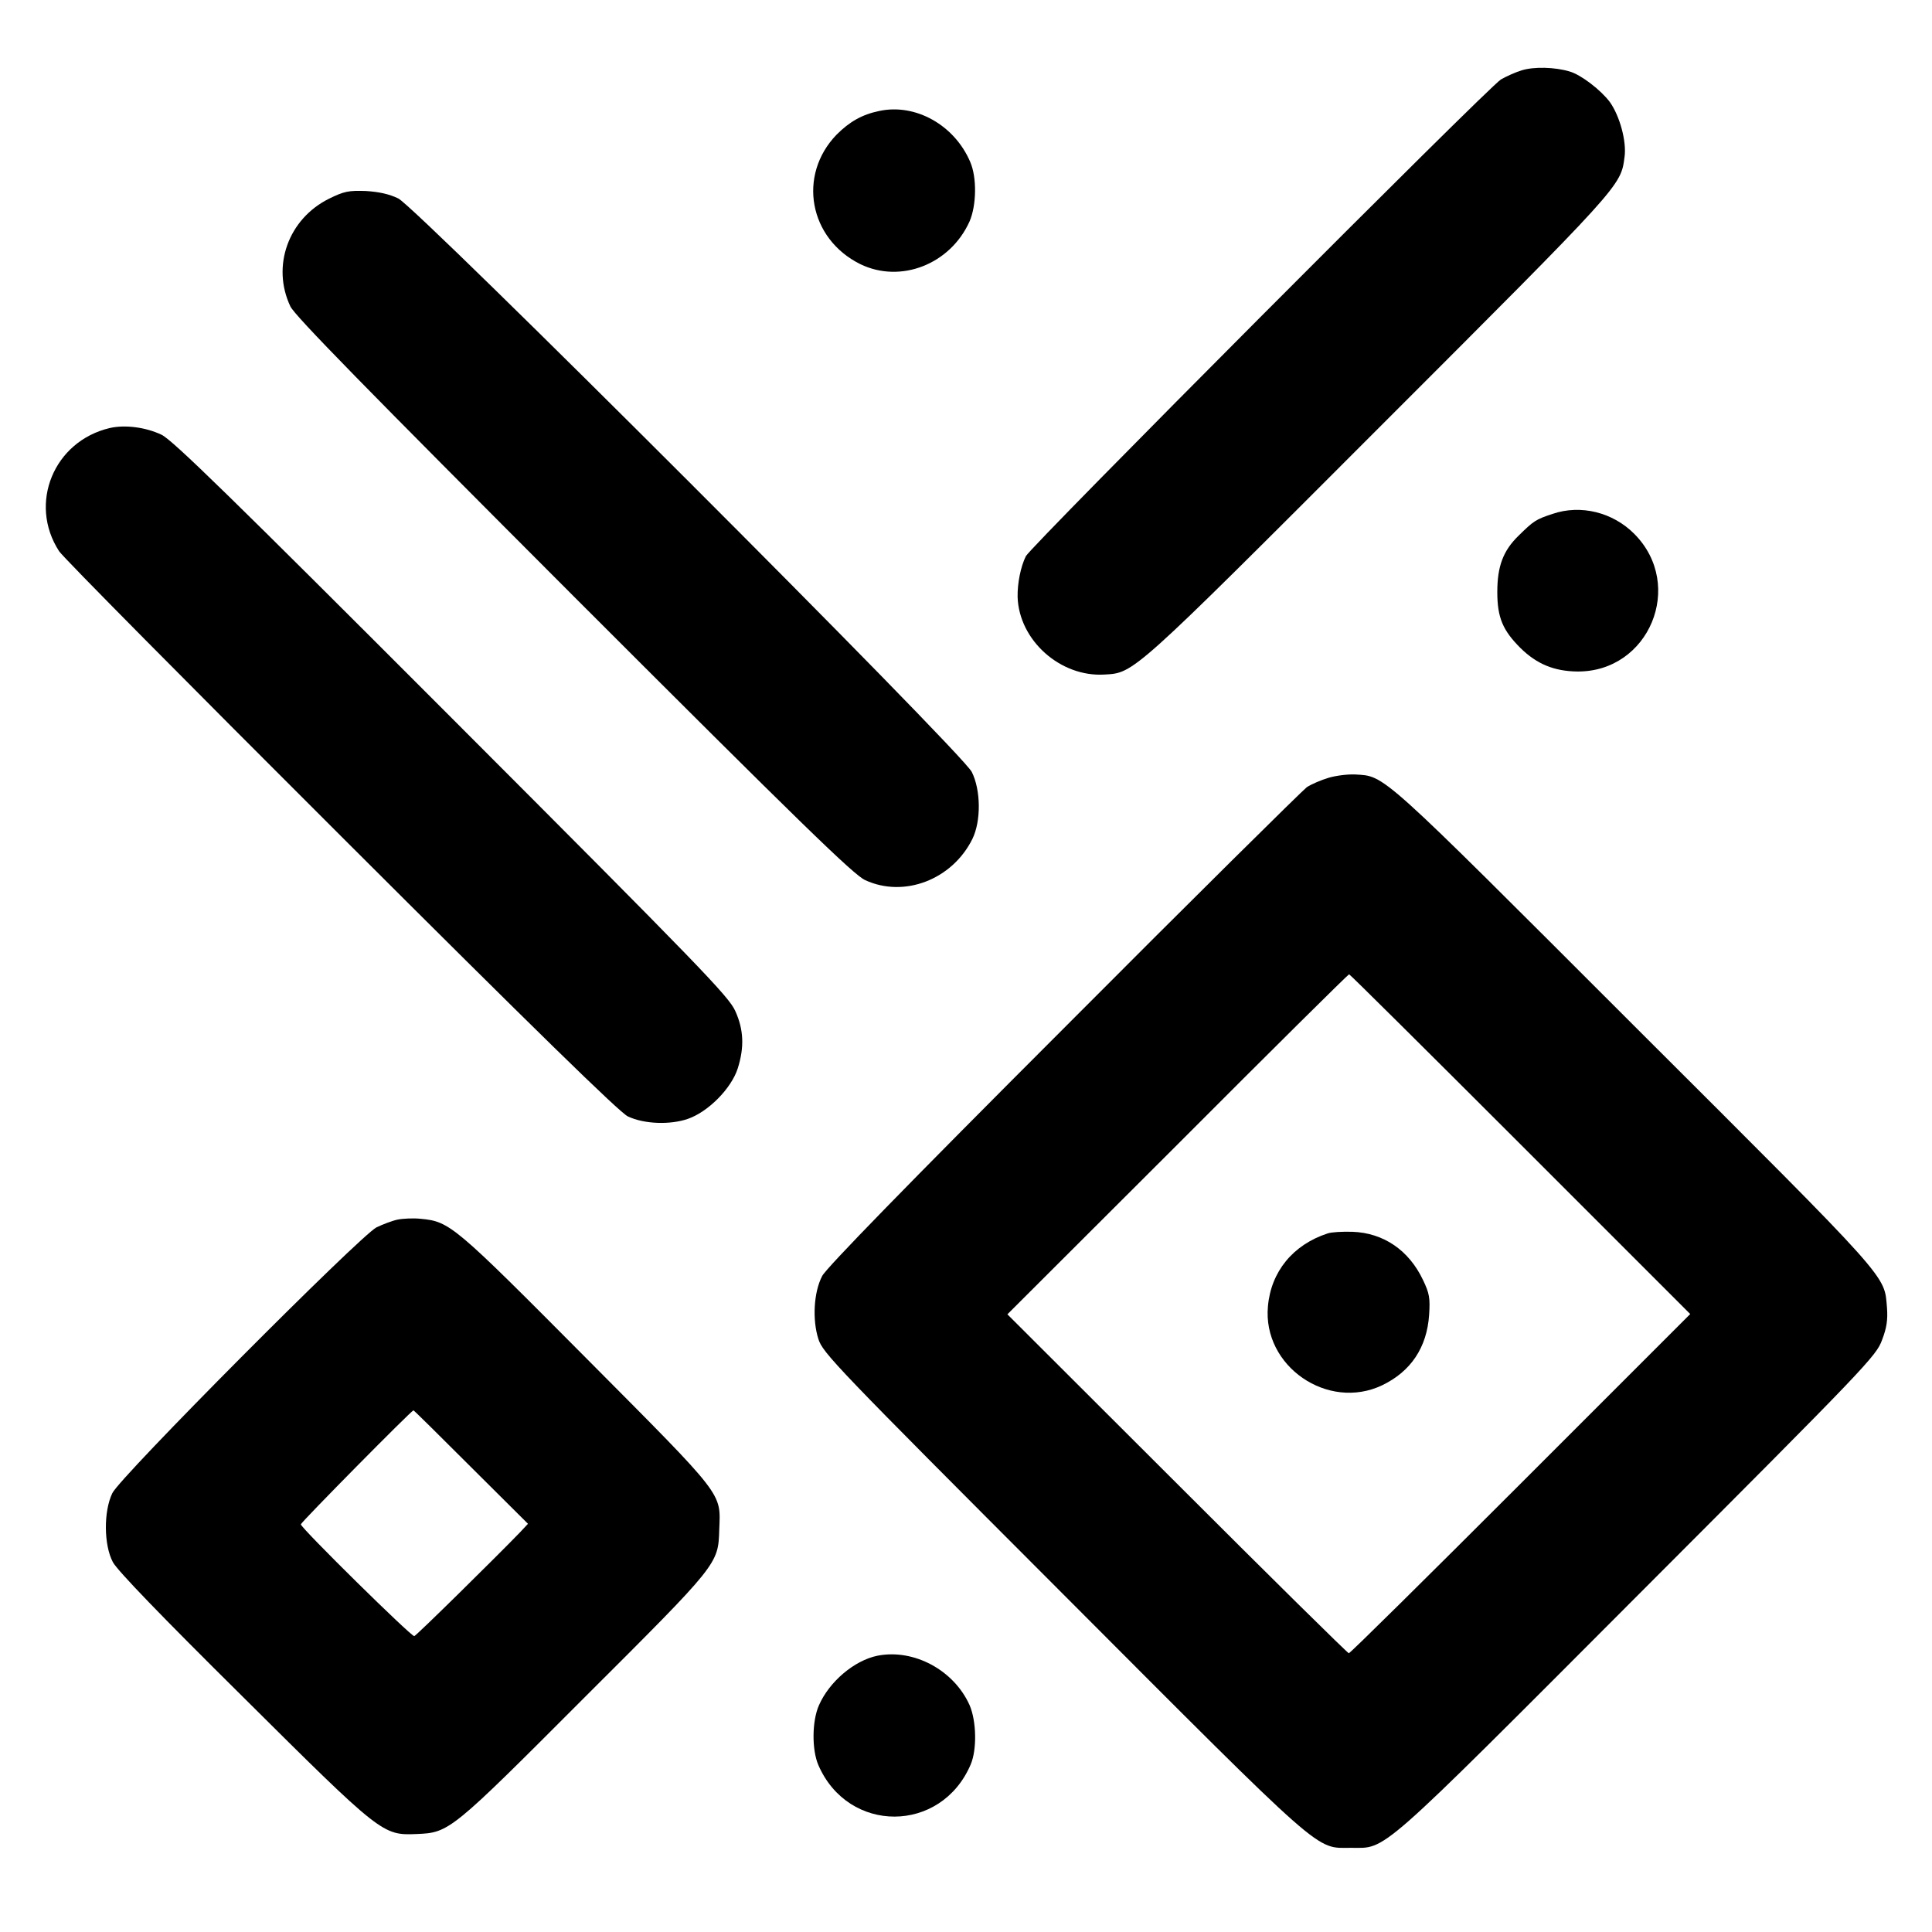
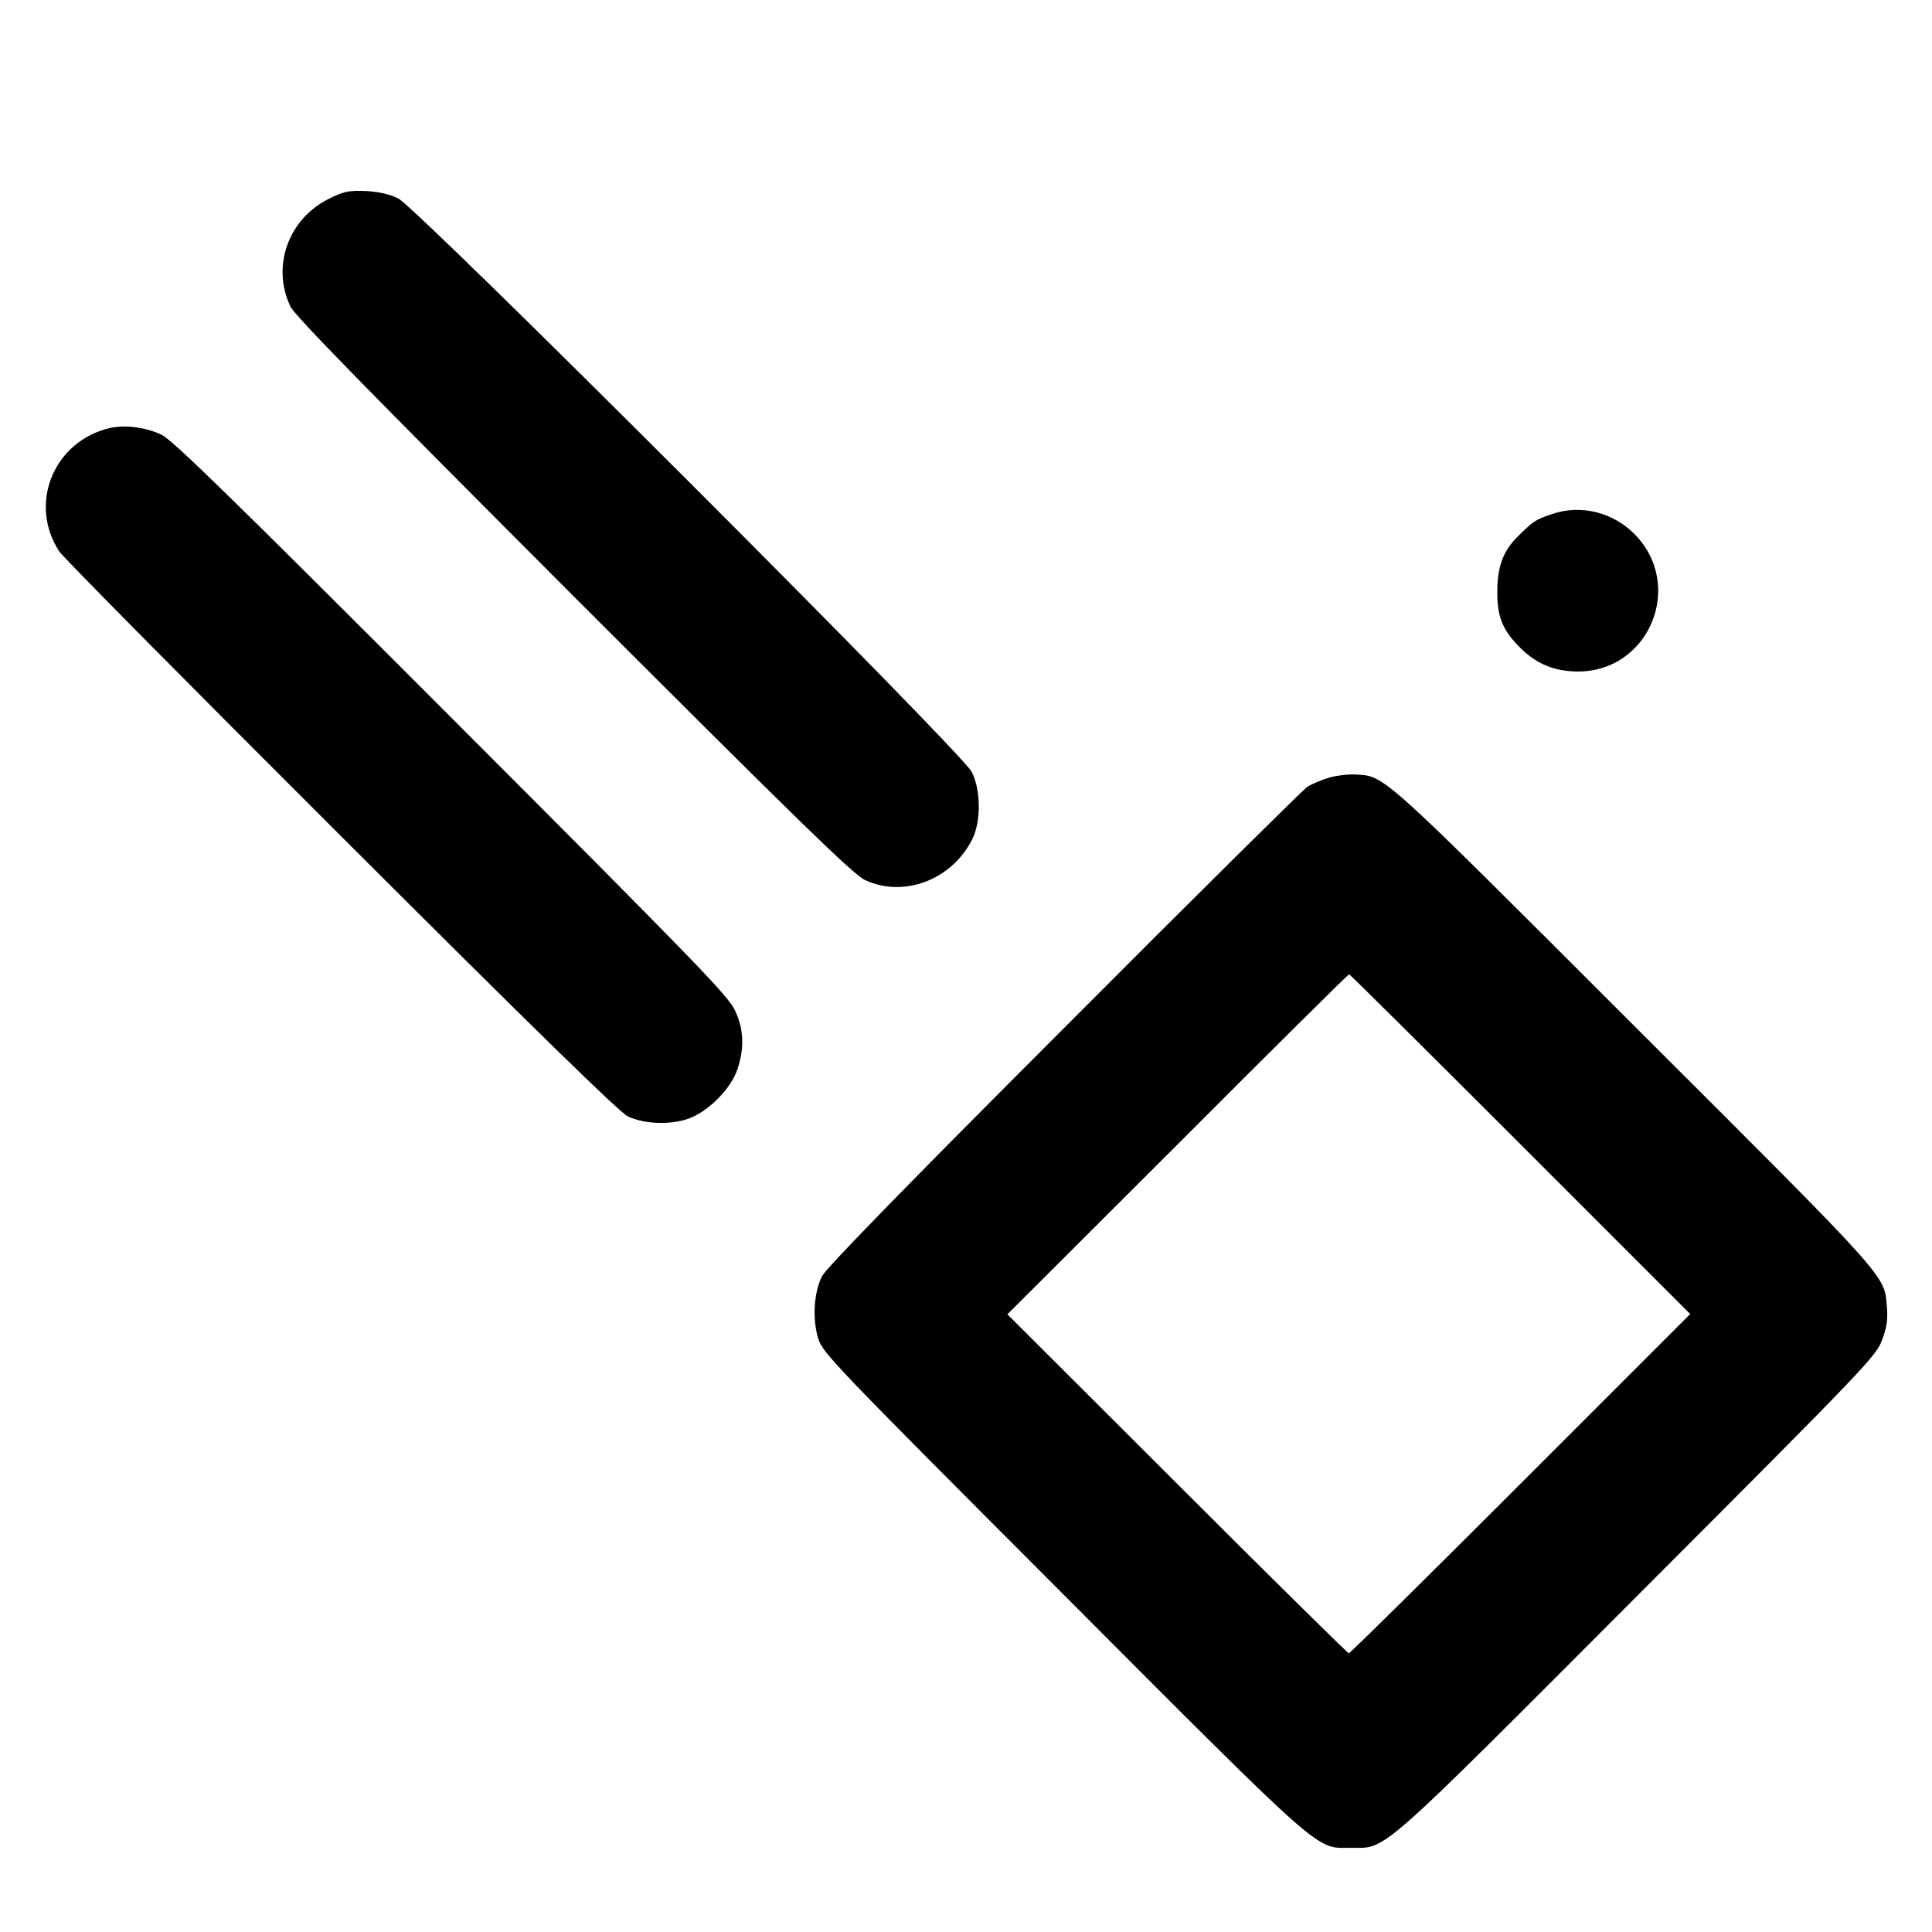
<svg xmlns="http://www.w3.org/2000/svg" version="1.0" width="700pt" height="700pt" viewBox="0 0 700 700" preserveAspectRatio="xMidYMid meet">
  <g transform="translate(0,700) scale(0.1,-0.1)" fill="#000000" stroke="none">
-     <path d="M5513 6745 c-23 -7 -56 -22 -75 -33 -48 -30 -1703 -1691 -1721 -1727 -19 -38 -31 -99 -30 -148 5 -157 155 -291 315 -281 107 6 98 -3 994 894 883 883 876 875 890 981 8 56 -17 148 -53 199 -32 43 -104 99 -146 111 -53 16 -130 18 -174 4z" />
-     <path d="M3186 6598 c-63 -13 -108 -39 -155 -86 -142 -147 -100 -377 86 -469 146 -71 326 -1 396 155 25 58 27 159 2 216 -57 133 -198 212 -329 184z" />
    <path d="M1192 6280 c-147 -73 -209 -244 -140 -390 16 -34 270 -293 1027 -1051 824 -824 1015 -1010 1056 -1028 141 -65 315 2 388 149 32 65 31 177 -2 243 -34 70 -2009 2044 -2078 2078 -33 16 -70 24 -118 27 -62 2 -78 -1 -133 -28z" />
    <path d="M397 5449 c-202 -48 -295 -273 -183 -446 13 -21 474 -486 1023 -1034 693 -692 1010 -1002 1038 -1014 59 -28 153 -31 217 -9 75 26 158 111 181 183 24 76 22 140 -9 208 -23 52 -123 156 -1027 1061 -800 801 -1012 1008 -1052 1027 -57 27 -132 37 -188 24z" />
    <path d="M5625 5138 c-61 -20 -69 -26 -122 -78 -57 -55 -78 -112 -78 -205 0 -93 20 -139 84 -203 59 -58 122 -84 206 -85 260 -2 391 312 207 498 -78 79 -195 108 -297 73z" />
    <path d="M4814 4182 c-27 -8 -62 -23 -79 -34 -16 -12 -414 -405 -882 -875 -564 -564 -860 -868 -874 -896 -31 -59 -36 -159 -14 -228 16 -51 59 -96 884 -922 962 -964 915 -922 1046 -922 131 0 85 -41 1041 917 830 831 862 865 883 923 17 44 21 73 18 116 -11 122 26 82 -915 1021 -933 933 -902 905 -1013 912 -26 1 -68 -4 -95 -12z m695 -1328 l615 -615 -615 -615 c-337 -337 -617 -614 -622 -614 -4 0 -284 276 -622 614 l-615 614 617 616 c338 339 618 616 621 616 3 0 282 -277 621 -616z" />
-     <path d="M4810 2531 c-125 -41 -205 -138 -216 -264 -20 -217 217 -380 414 -286 104 50 162 137 170 255 4 61 1 78 -22 126 -51 108 -143 171 -256 175 -36 1 -76 -1 -90 -6z" />
-     <path d="M1440 2581 c-19 -4 -53 -17 -76 -28 -61 -32 -930 -905 -957 -963 -32 -66 -31 -188 2 -250 16 -30 174 -194 470 -487 504 -501 507 -503 631 -498 118 5 123 9 607 494 488 487 485 483 489 609 5 136 23 113 -481 620 -480 483 -495 496 -600 506 -27 3 -66 1 -85 -3z m267 -897 l206 -205 -29 -31 c-81 -84 -374 -373 -383 -376 -10 -3 -411 392 -411 405 0 7 401 413 408 413 2 0 96 -93 209 -206z" />
-     <path d="M3179 1001 c-83 -17 -174 -93 -212 -180 -25 -57 -26 -160 -2 -216 108 -250 445 -249 552 2 23 54 21 157 -4 215 -57 127 -202 205 -334 179z" />
  </g>
</svg>